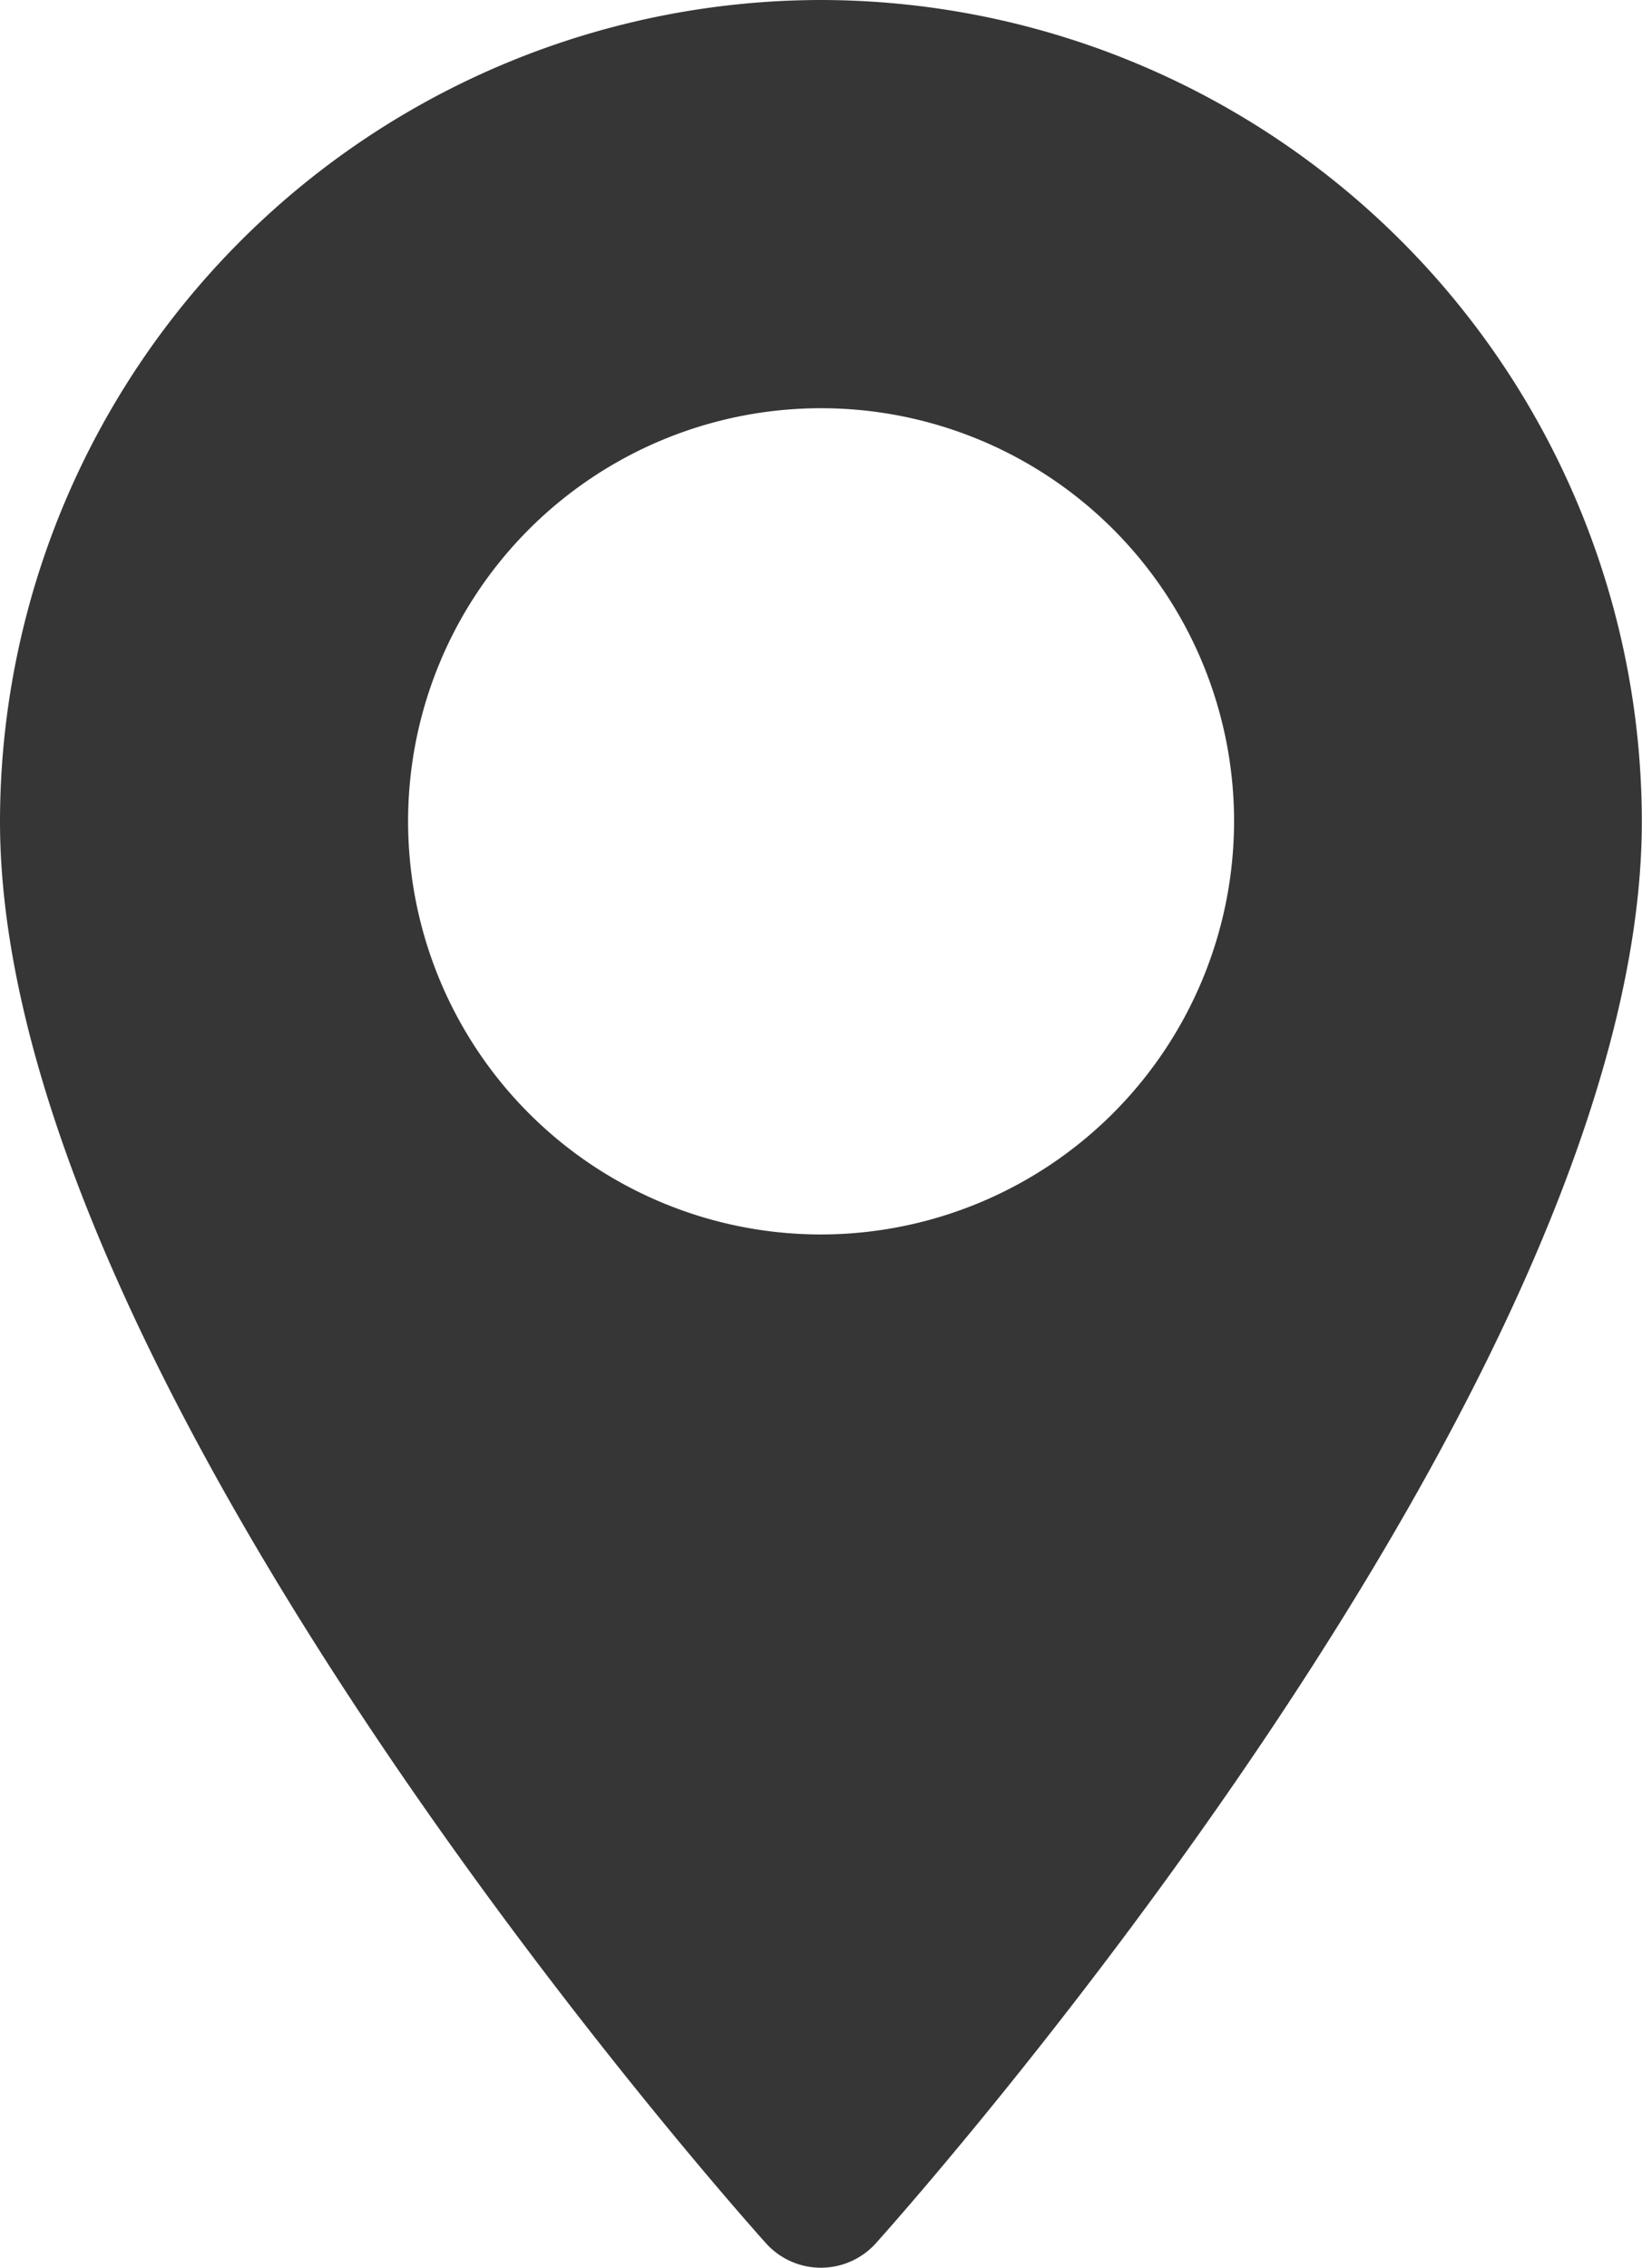
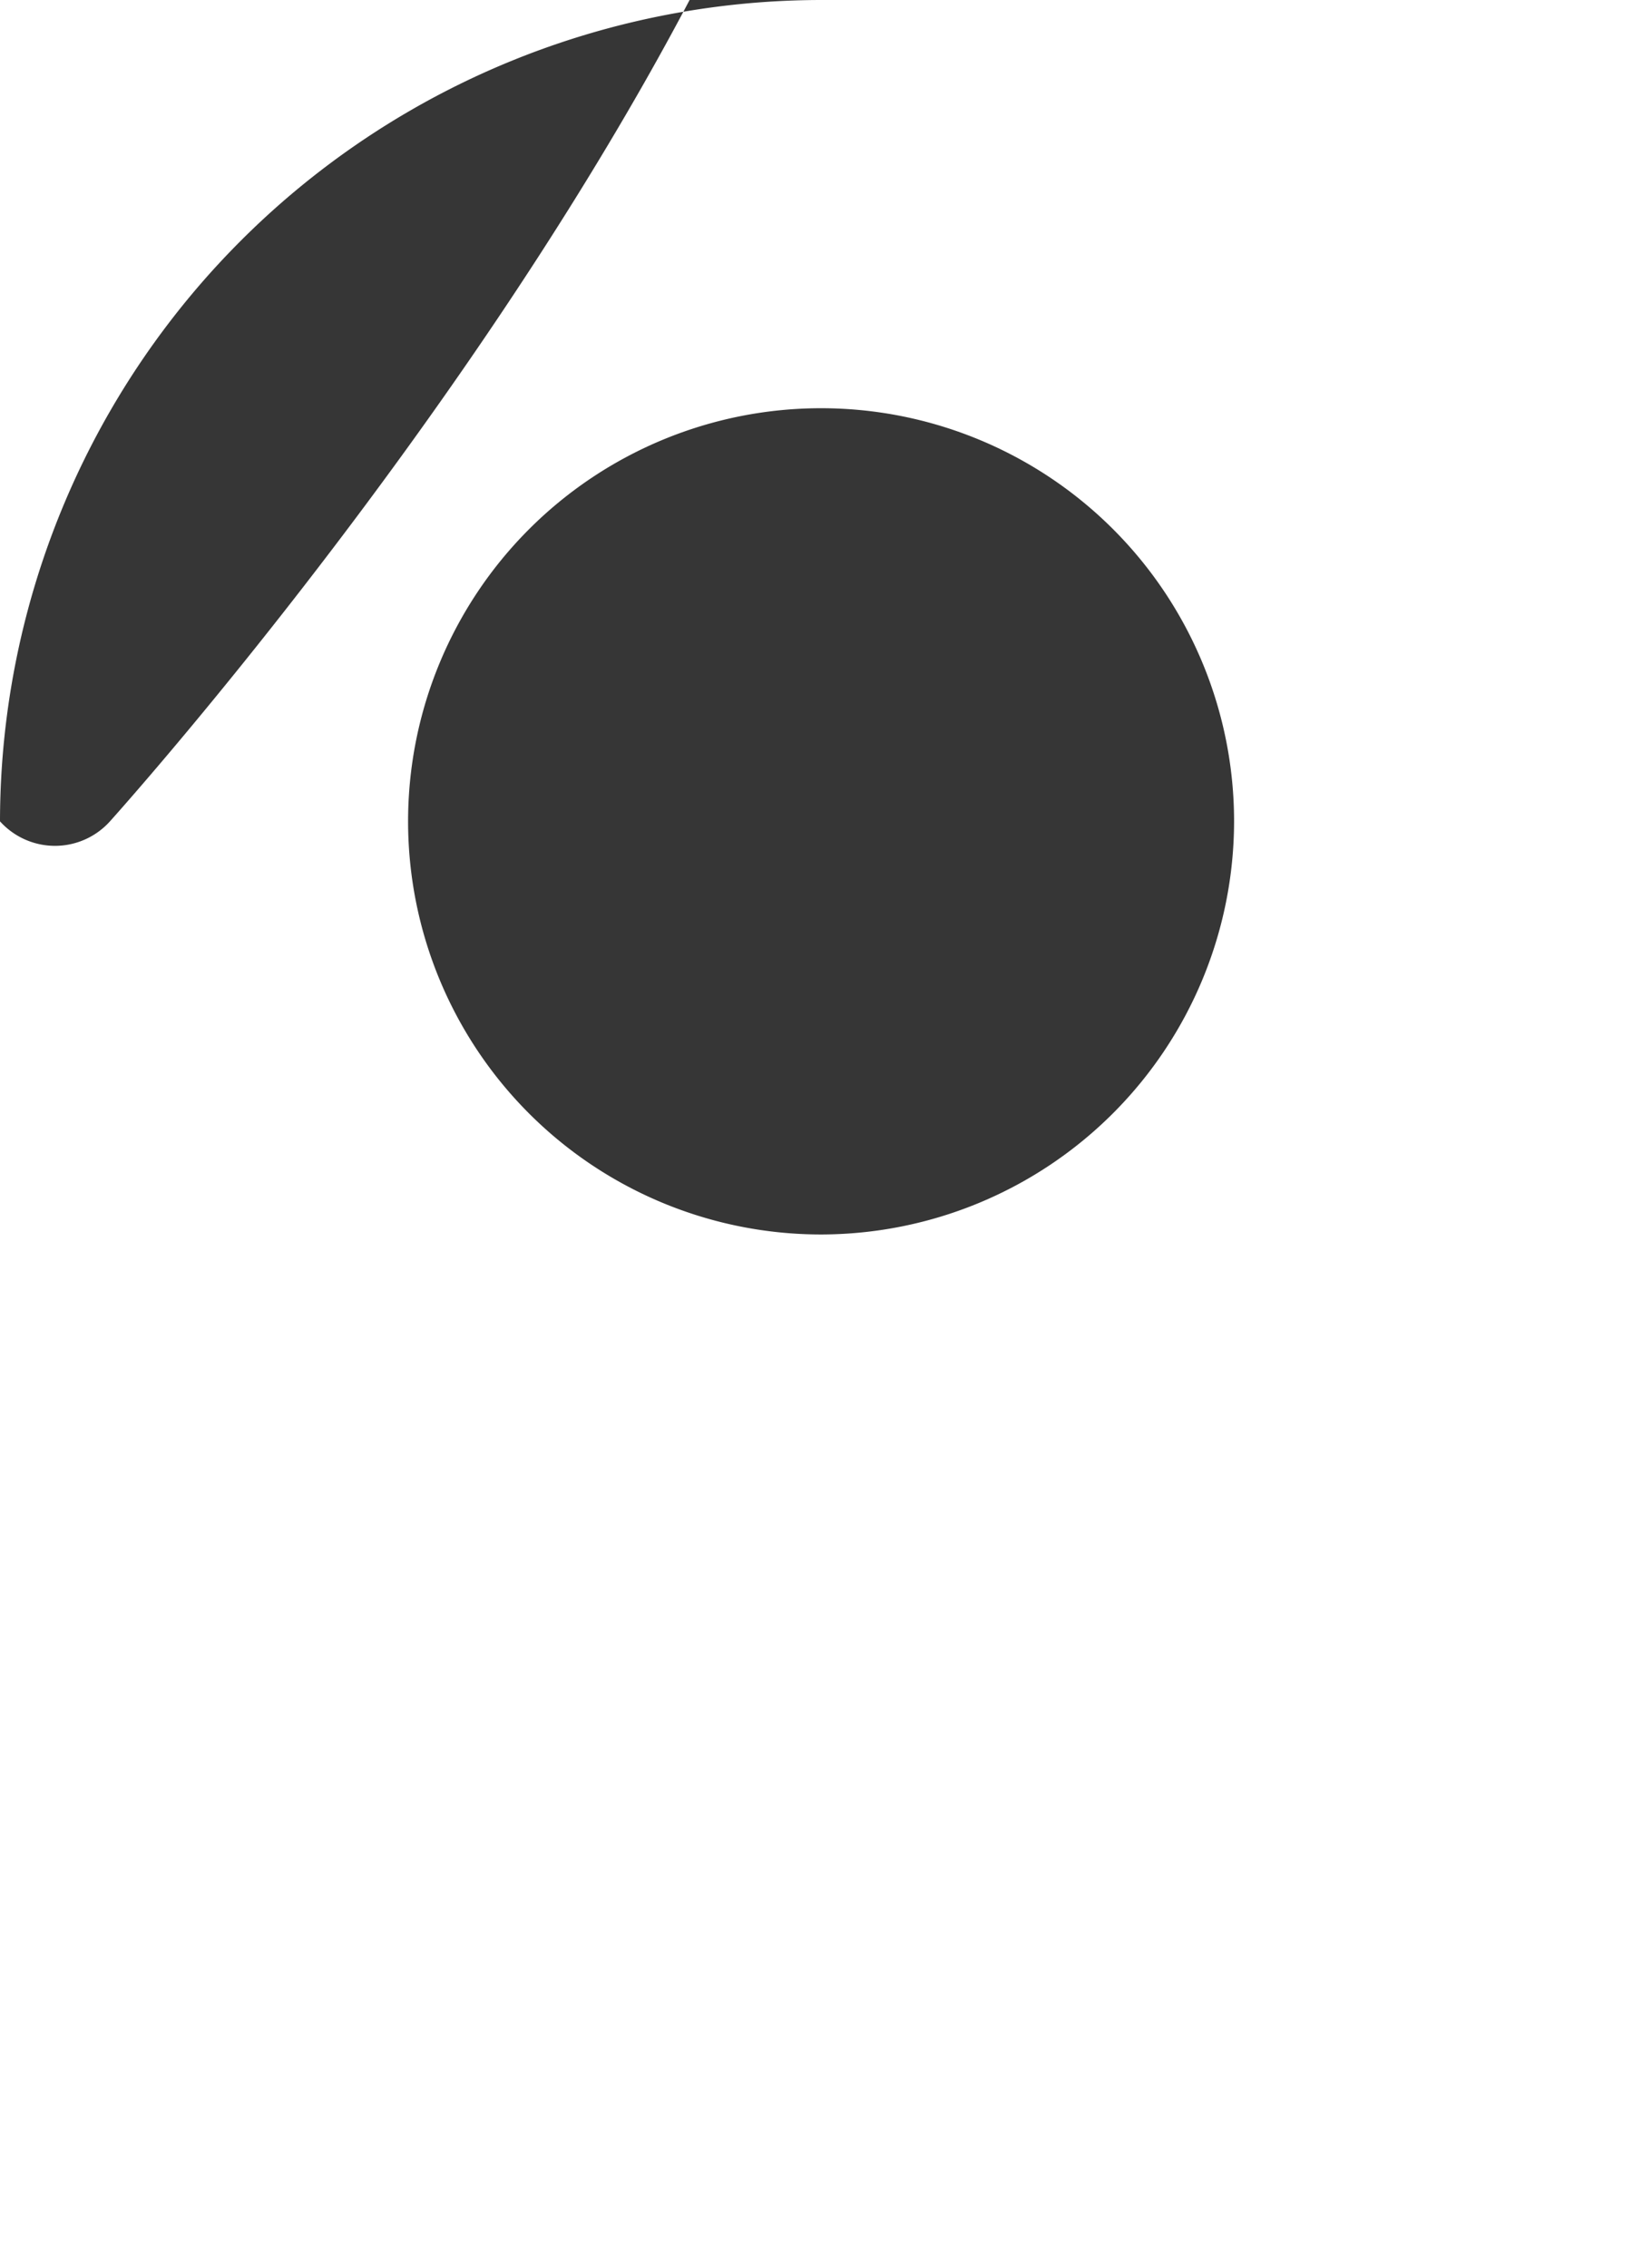
<svg xmlns="http://www.w3.org/2000/svg" width="10.035" height="13.855" viewBox="0 0 10.035 13.855">
  <g transform="translate(-70.573)">
    <g transform="translate(70.573)">
-       <path d="M75.591,0a5.023,5.023,0,0,0-5.018,5.018c0,3.434,4.49,8.474,4.681,8.687a.452.452,0,0,0,.672,0c.191-.213,4.681-5.254,4.681-8.687A5.023,5.023,0,0,0,75.591,0Zm0,7.542a2.524,2.524,0,1,1,2.524-2.524A2.527,2.527,0,0,1,75.591,7.542Z" fill="#363636" transform="translate(-70.573)" />
+       <path d="M75.591,0a5.023,5.023,0,0,0-5.018,5.018a.452.452,0,0,0,.672,0c.191-.213,4.681-5.254,4.681-8.687A5.023,5.023,0,0,0,75.591,0Zm0,7.542a2.524,2.524,0,1,1,2.524-2.524A2.527,2.527,0,0,1,75.591,7.542Z" fill="#363636" transform="translate(-70.573)" />
    </g>
  </g>
</svg>